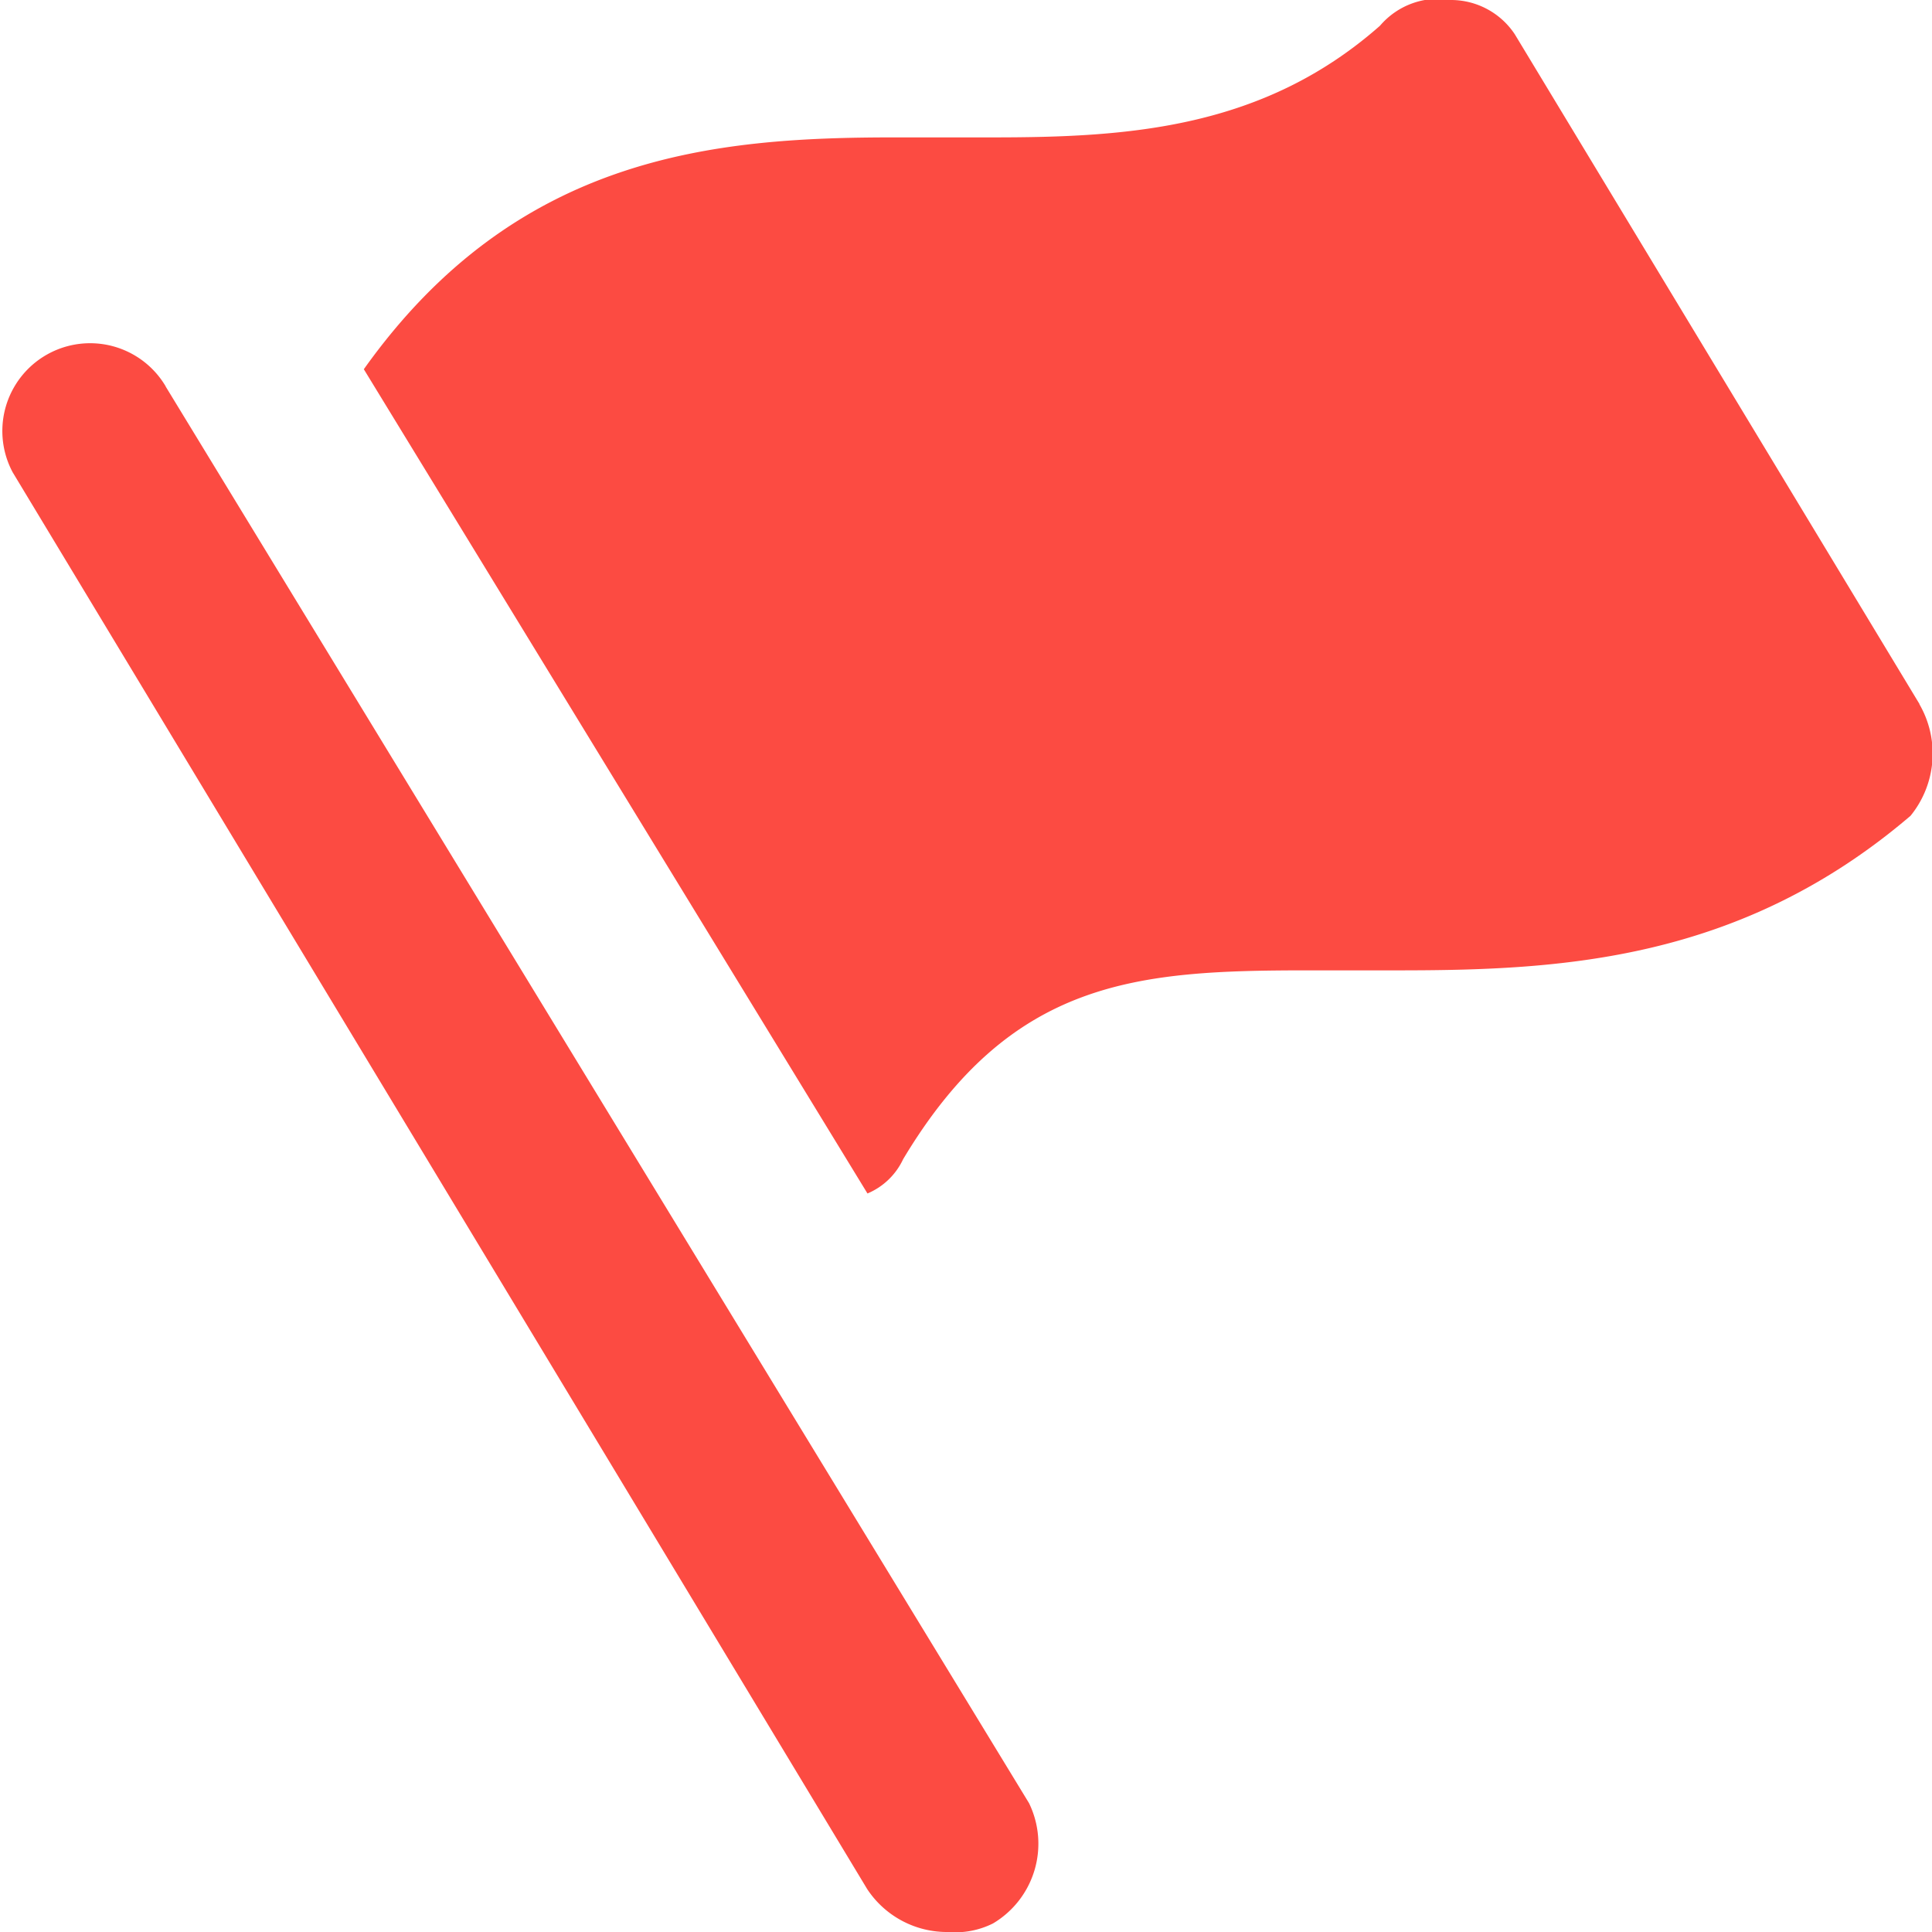
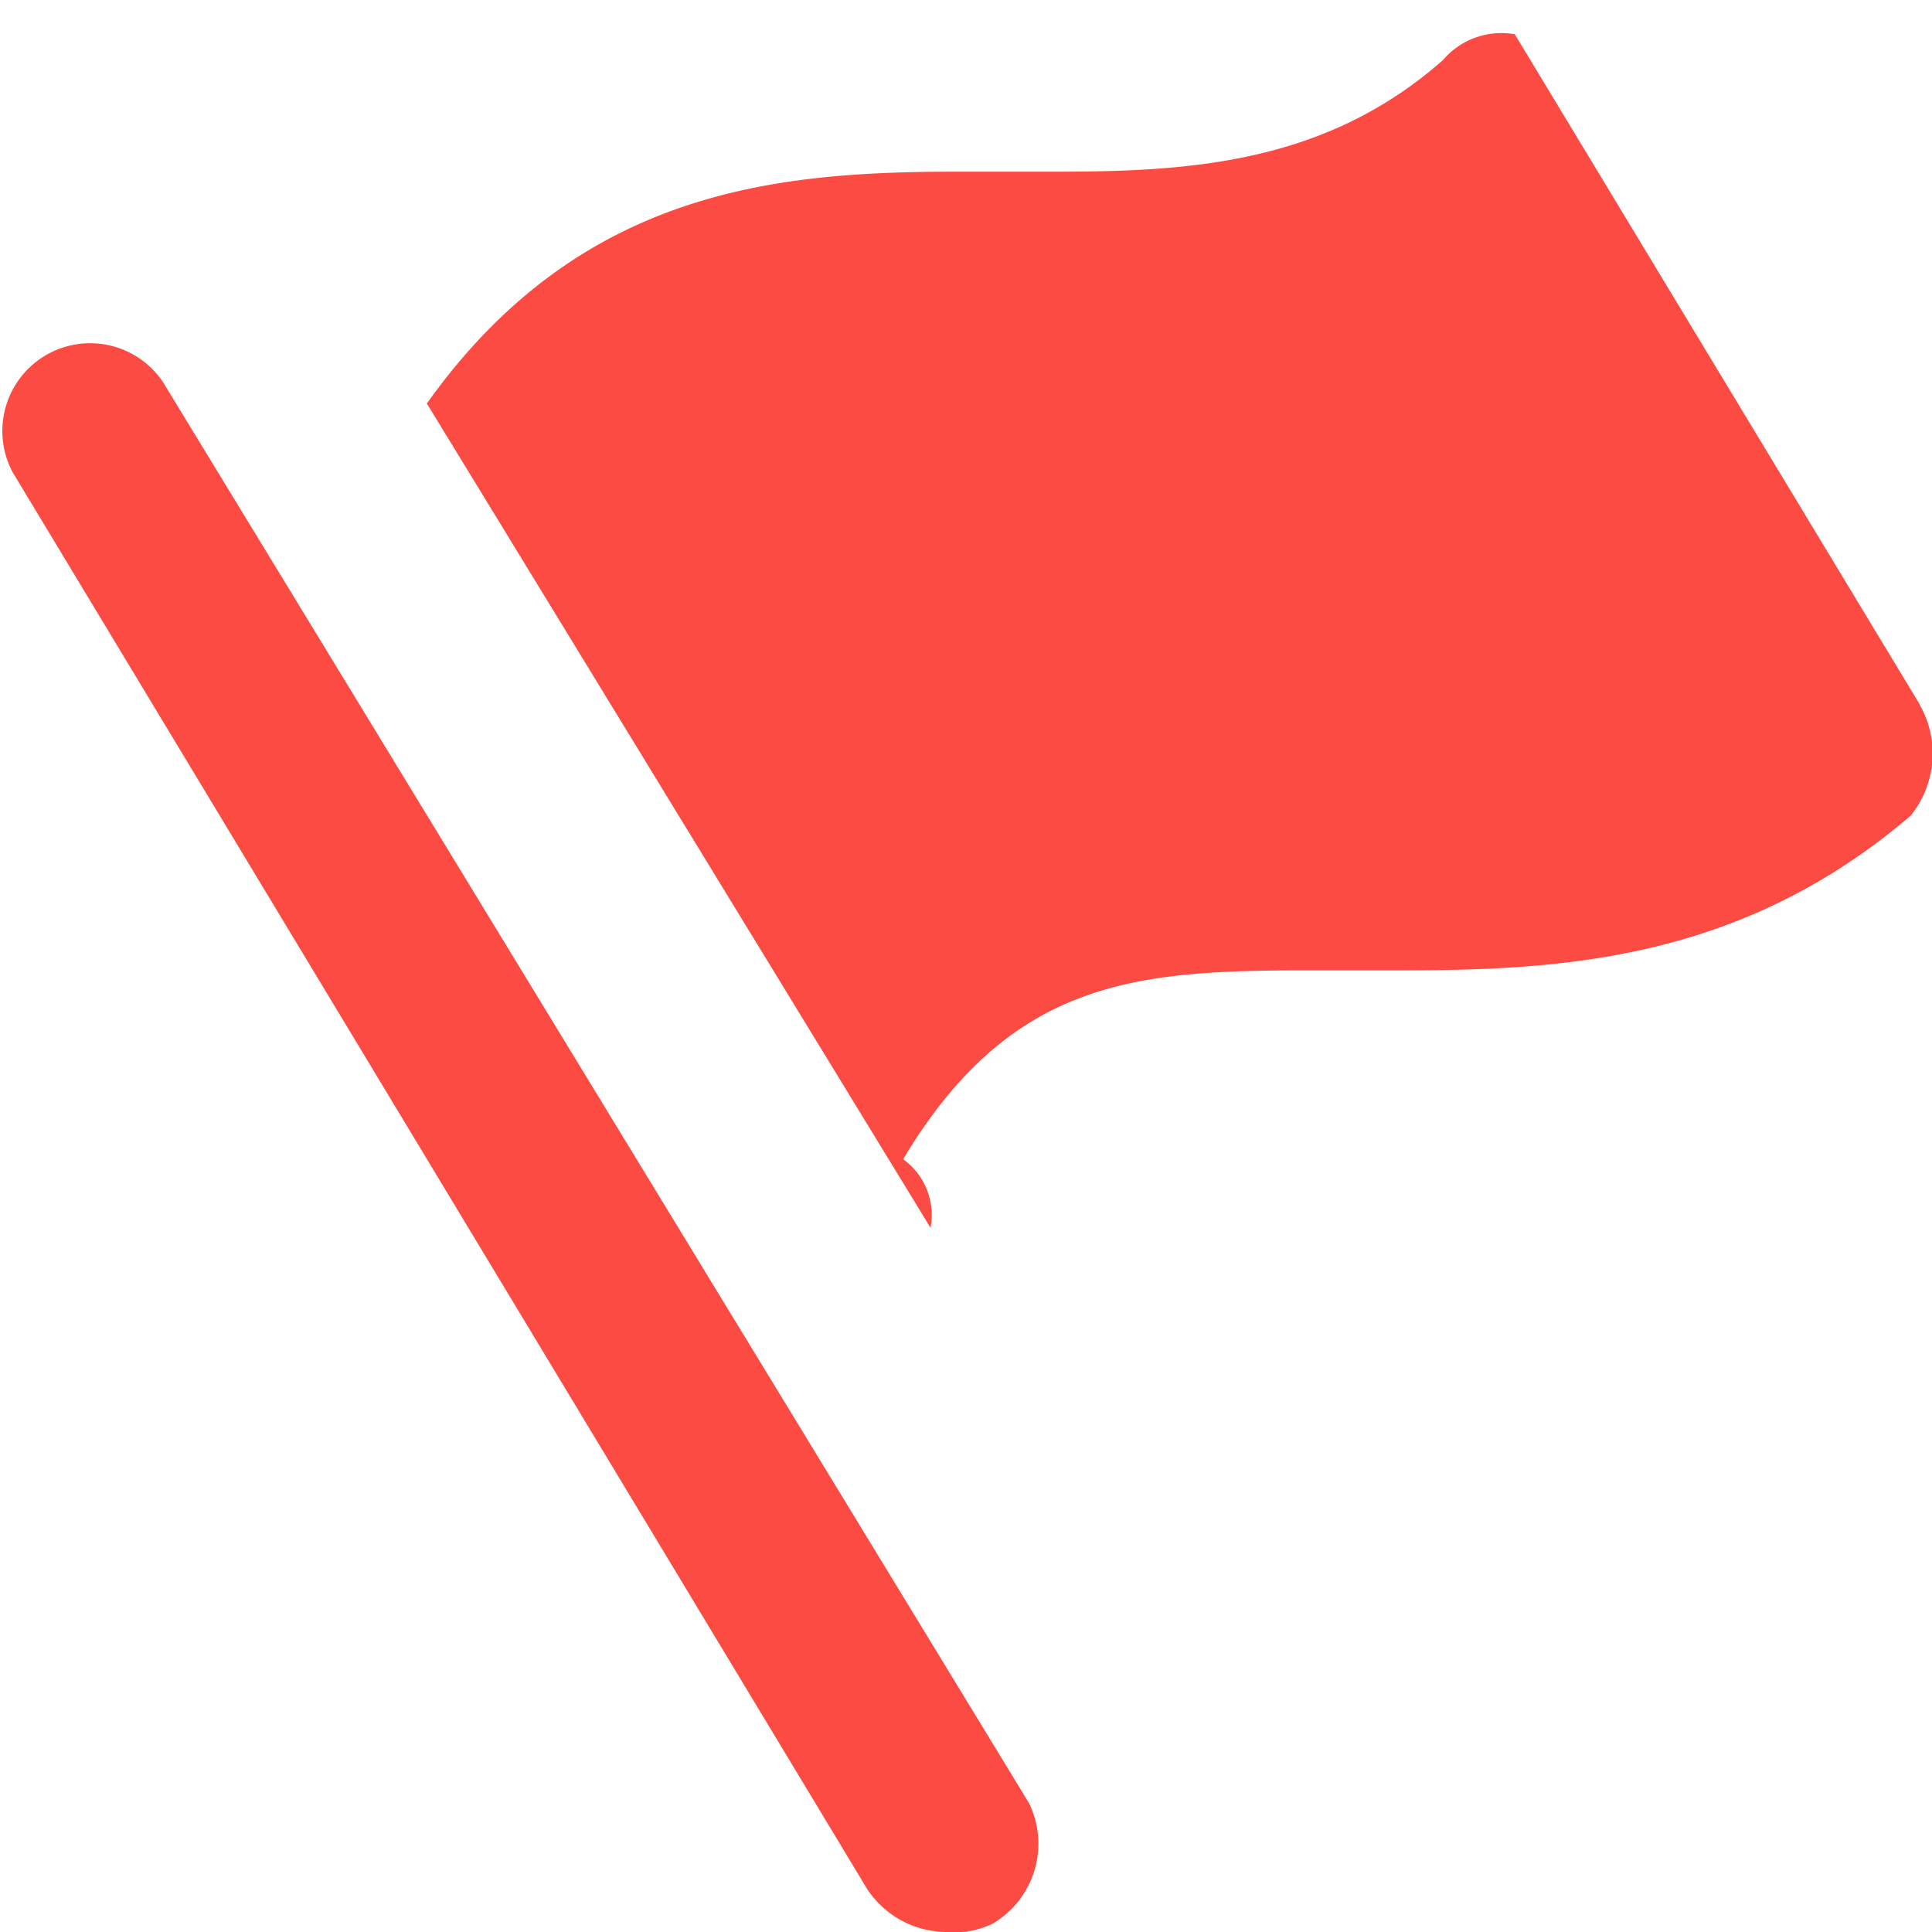
<svg xmlns="http://www.w3.org/2000/svg" width="35" height="35" viewBox="0 0 35 35">
-   <path id="使命" d="M27.654,7a1.59,1.59,0,0,0-2.773,1.555l15.48,25.666A1.731,1.731,0,0,0,41.828,35a1.526,1.526,0,0,0,.813-.155,1.68,1.68,0,0,0,.653-2.179L27.652,7m31.774,5.755L52.094.621A1.387,1.387,0,0,0,50.952,0a1.387,1.387,0,0,0-1.3.466c-2.117,1.868-4.562,2.023-7.007,2.023h-1.79c-3.258,0-6.844.311-9.612,4.2l9.124,14.932A1.244,1.244,0,0,0,41.013,21c1.957-3.266,4.239-3.421,7.332-3.421h1.629c2.933,0,6.194-.157,9.289-2.8a1.786,1.786,0,0,0,.16-2.023" transform="translate(-24.652)" fill="#FC4B42" />
+   <path id="使命" d="M27.654,7a1.59,1.59,0,0,0-2.773,1.555l15.48,25.666A1.731,1.731,0,0,0,41.828,35a1.526,1.526,0,0,0,.813-.155,1.68,1.68,0,0,0,.653-2.179L27.652,7m31.774,5.755L52.094.621a1.387,1.387,0,0,0-1.3.466c-2.117,1.868-4.562,2.023-7.007,2.023h-1.79c-3.258,0-6.844.311-9.612,4.2l9.124,14.932A1.244,1.244,0,0,0,41.013,21c1.957-3.266,4.239-3.421,7.332-3.421h1.629c2.933,0,6.194-.157,9.289-2.8a1.786,1.786,0,0,0,.16-2.023" transform="translate(-24.652)" fill="#FC4B42" />
</svg>